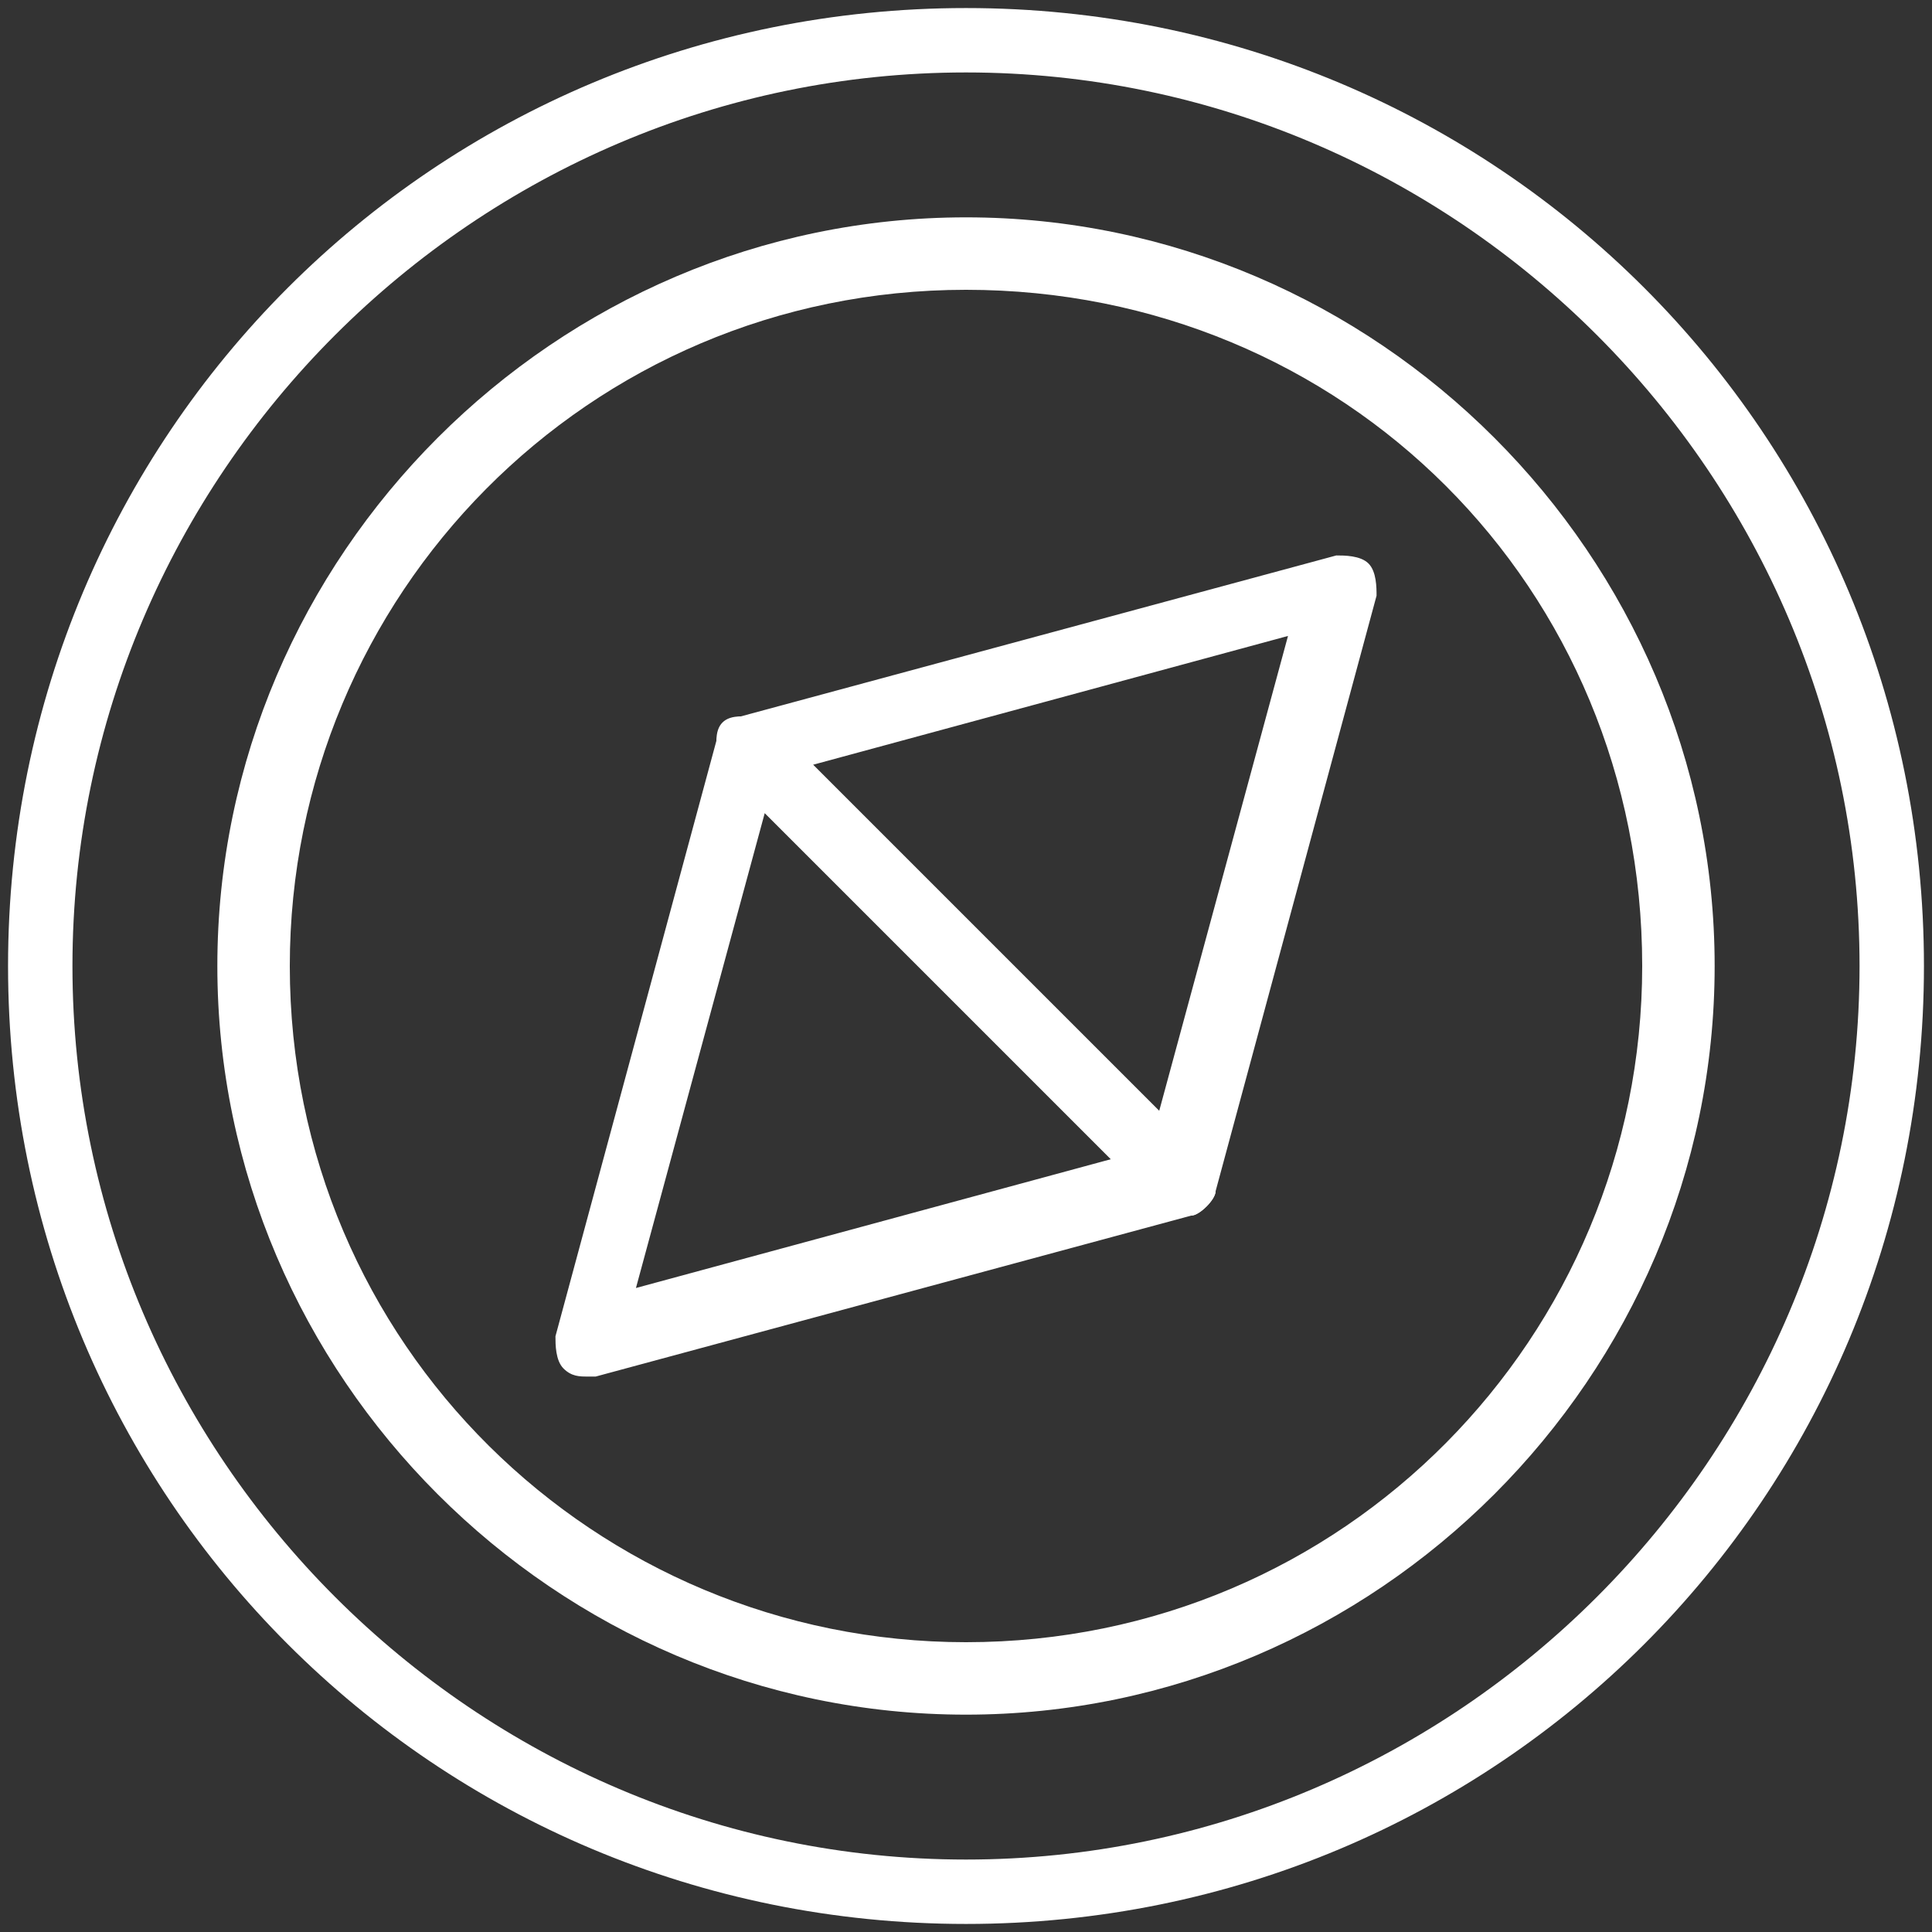
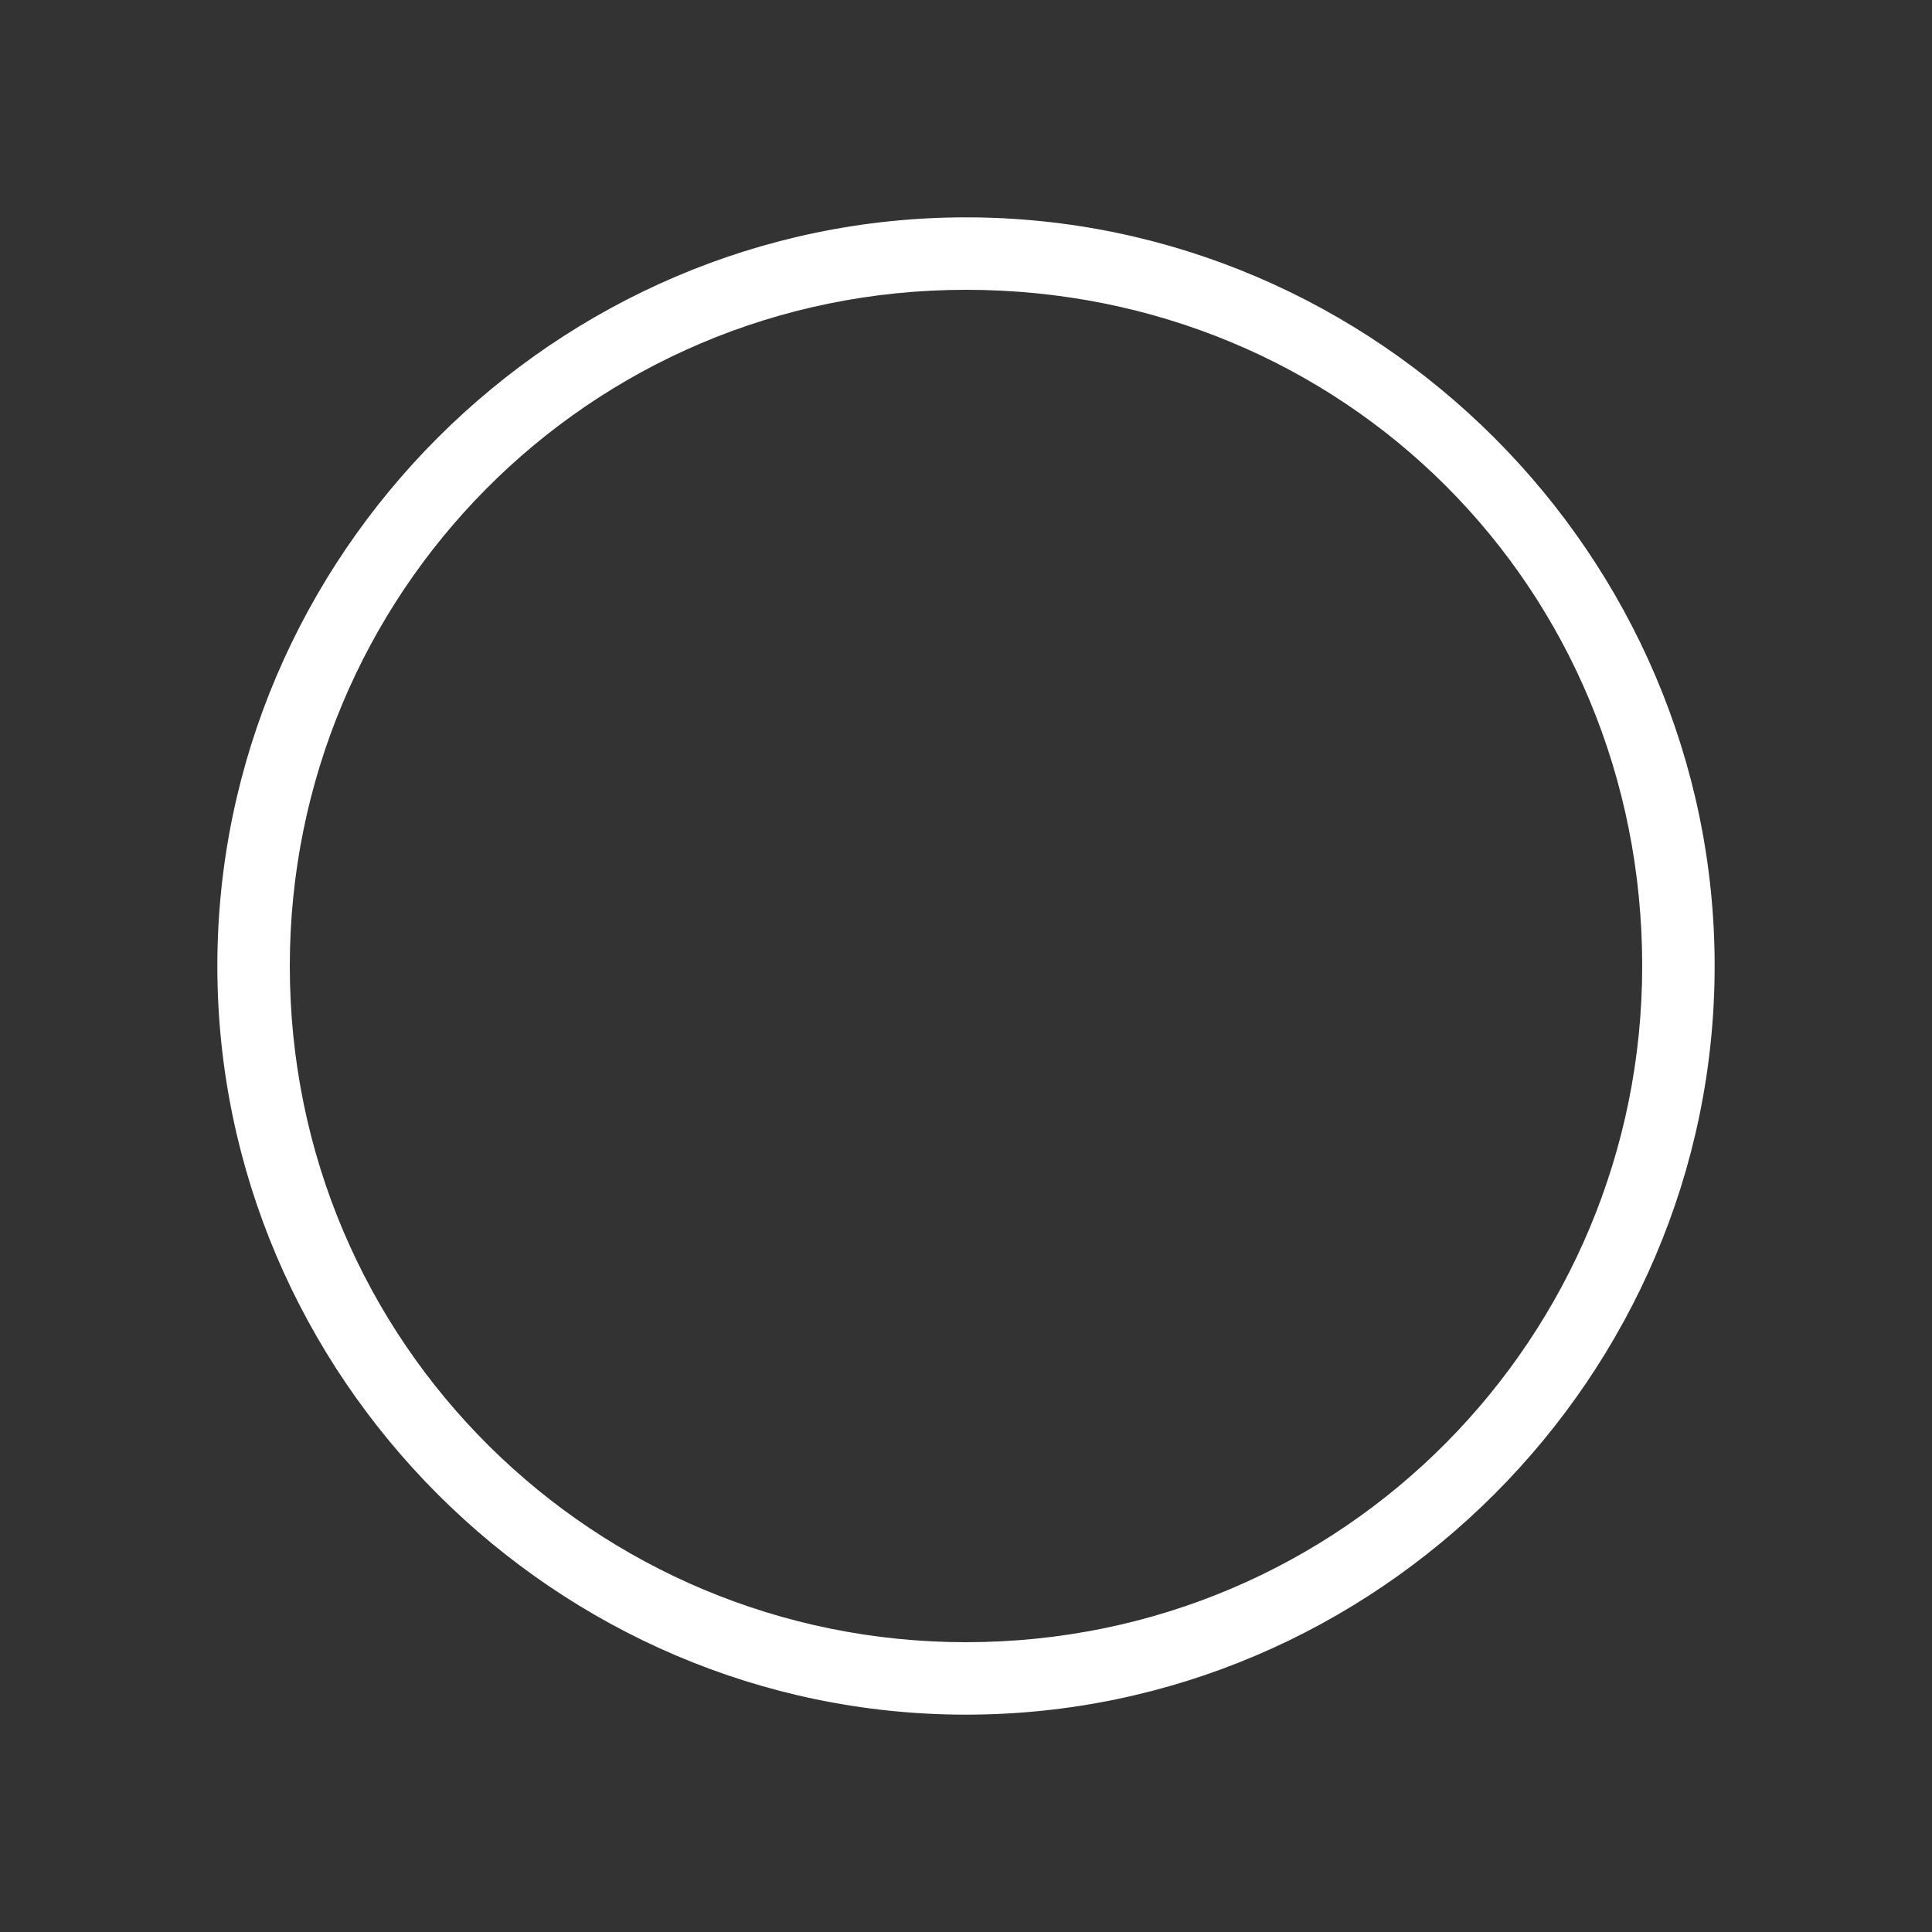
<svg xmlns="http://www.w3.org/2000/svg" version="1.0" id="Layer_1" x="0px" y="0px" viewBox="0 0 24 24" style="enable-background:new 0 0 24 24;" xml:space="preserve">
  <rect x="0" y="0" width="24" height="24" fill="#333333" stroke="none" />
  <style type="text/css">
	.st0{fill:#FFFFFF;}
</style>
  <g>
    <g>
      <g>
-         <path class="st0" d="M14.7,15.1c-0.1,0-0.2,0-0.3-0.1L9,9.6C8.9,9.5,8.9,9.3,8.9,9.2c0-0.1,0.2-0.3,0.3-0.3l7.4-2     c0.1,0,0.3,0,0.4,0.1c0.1,0.1,0.1,0.3,0.1,0.4l-2,7.4c0,0.1-0.2,0.3-0.3,0.3C14.8,15.1,14.7,15.1,14.7,15.1z M10.1,9.5l4.3,4.3     l1.6-5.9L10.1,9.5z" />
-       </g>
+         </g>
      <g>
-         <path class="st0" d="M7.3,17.1c-0.1,0-0.2,0-0.3-0.1c-0.1-0.1-0.1-0.3-0.1-0.4l2-7.4C8.9,9,9,8.9,9.2,8.9c0.1,0,0.3,0,0.4,0.1     l5.4,5.4c0.1,0.1,0.1,0.3,0.1,0.4c0,0.1-0.2,0.3-0.3,0.3l-7.4,2C7.4,17.1,7.4,17.1,7.3,17.1z M9.5,10.1l-1.6,5.9l5.9-1.6     L9.5,10.1z" />
-       </g>
+         </g>
    </g>
    <g>
      <path class="st0" d="M12,21.3c-5.1,0-9.3-4.2-9.3-9.3c0-5.1,4.2-9.3,9.3-9.3c5.1,0,9.3,4.2,9.3,9.3C21.3,17.1,17.1,21.3,12,21.3z     M12,3.6c-4.7,0-8.4,3.8-8.4,8.4c0,4.7,3.8,8.4,8.4,8.4c4.7,0,8.4-3.8,8.4-8.4C20.4,7.3,16.7,3.6,12,3.6z" />
    </g>
    <g>
-       <path class="st0" d="M12,23.9C5.4,23.9,0.1,18.6,0.1,12C0.1,5.4,5.4,0.1,12,0.1c6.6,0,11.9,5.3,11.9,11.9    C23.9,18.6,18.6,23.9,12,23.9z M12,0.9C5.9,0.9,0.9,5.9,0.9,12s5,11.1,11.1,11.1c6.1,0,11.1-5,11.1-11.1S18.1,0.9,12,0.9z" />
-     </g>
+       </g>
  </g>
</svg>